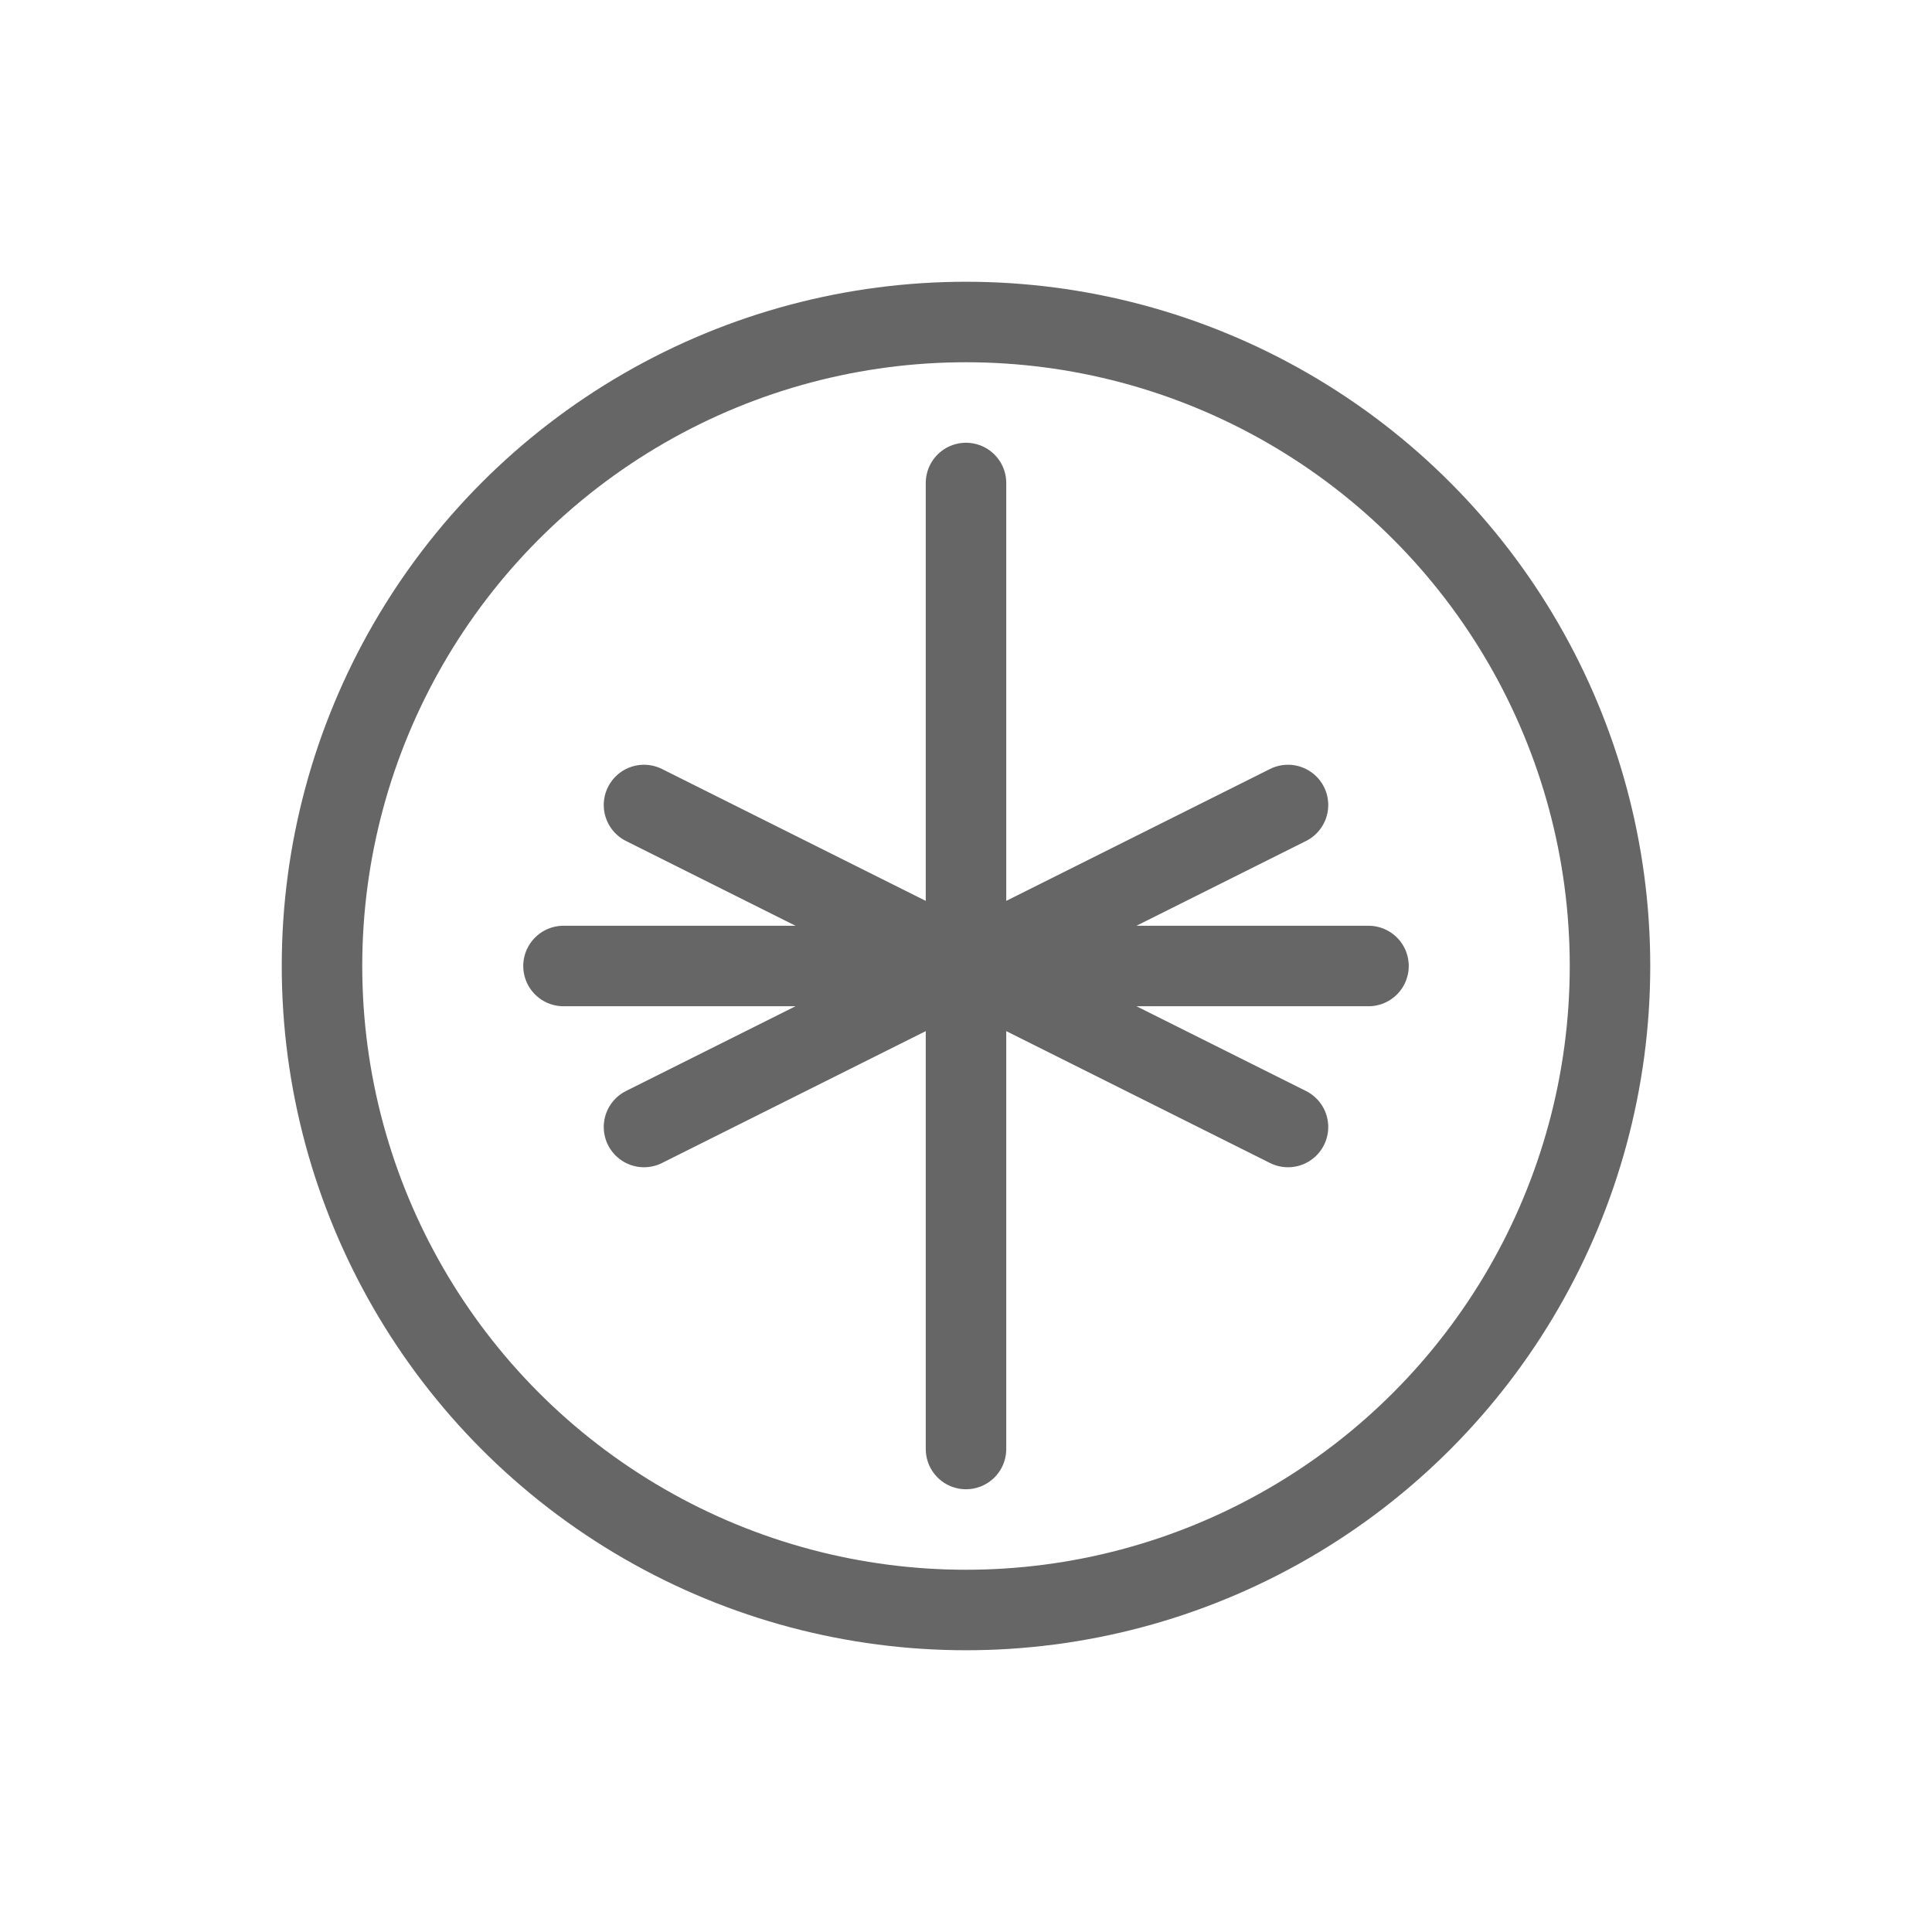
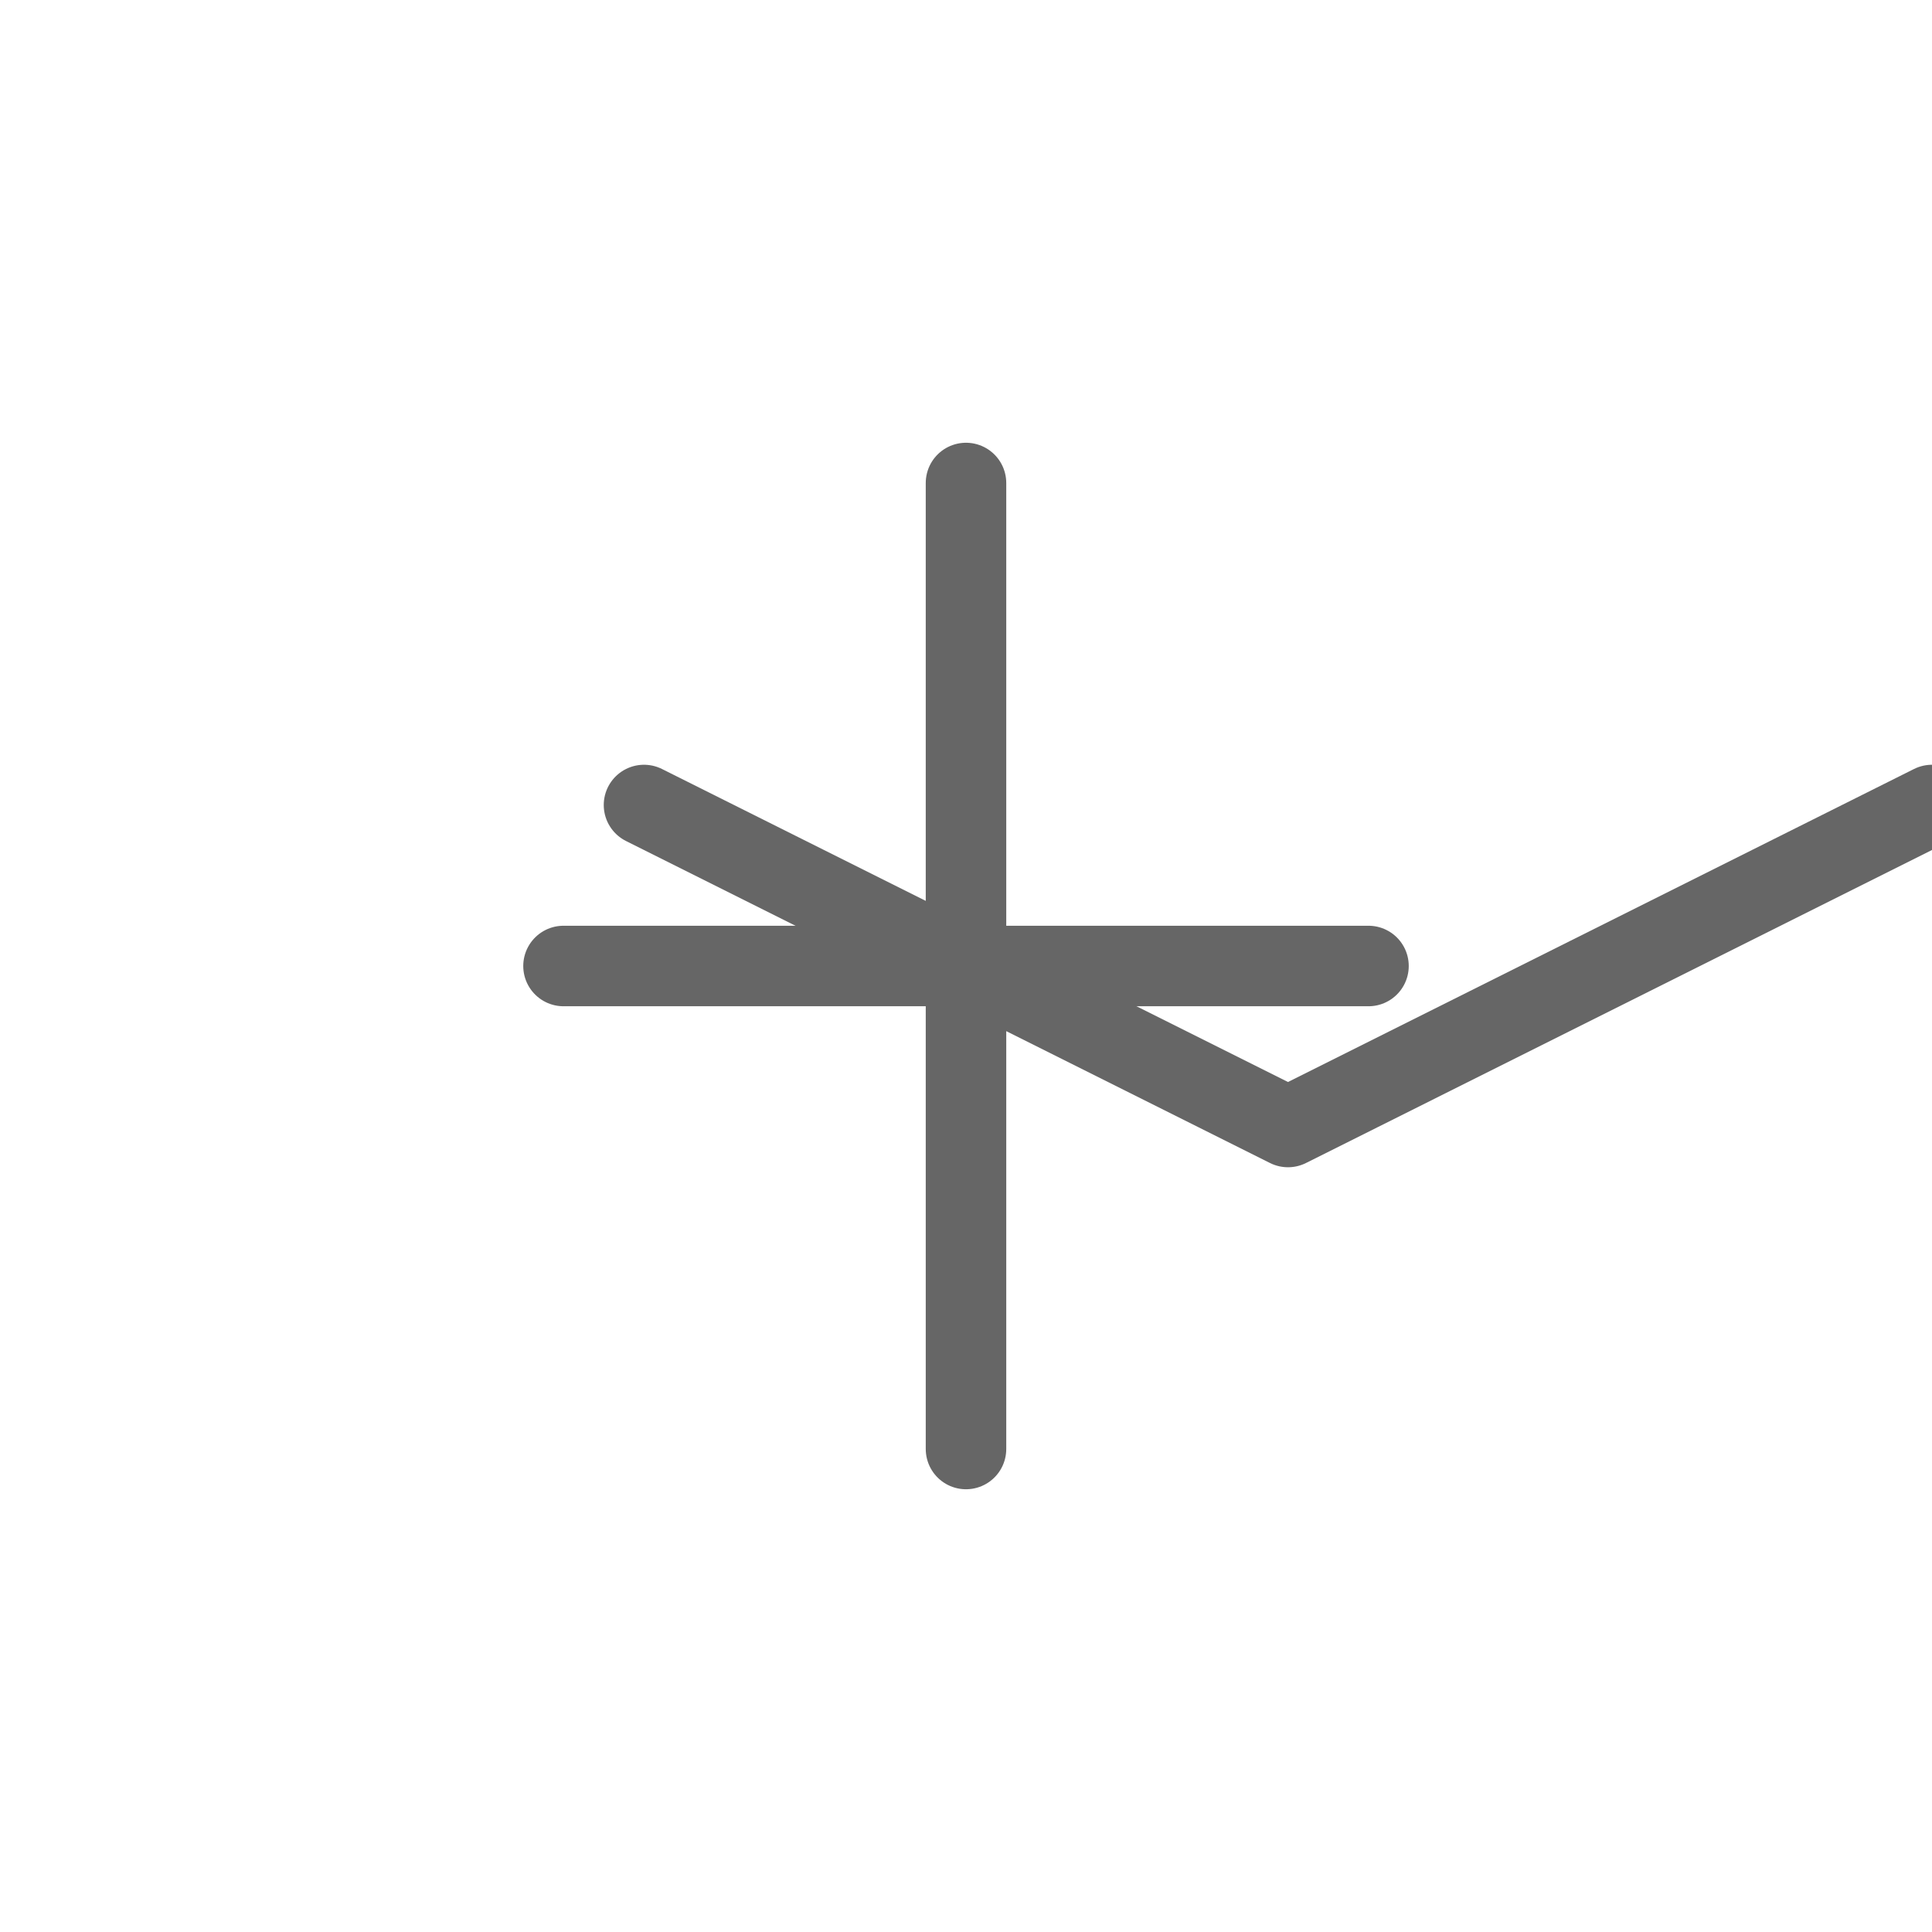
<svg xmlns="http://www.w3.org/2000/svg" width="48" height="48" viewBox="0 0 48 48" fill="none">
  <g stroke="#666666" stroke-width="2" stroke-linecap="round" stroke-linejoin="round">
-     <path d="M24 12v24M16 20l16 8M16 28l16-8" />
-     <circle cx="24" cy="24" r="16" />
+     <path d="M24 12v24M16 20l16 8l16-8" />
    <line x1="14" y1="24" x2="34" y2="24" />
  </g>
</svg>